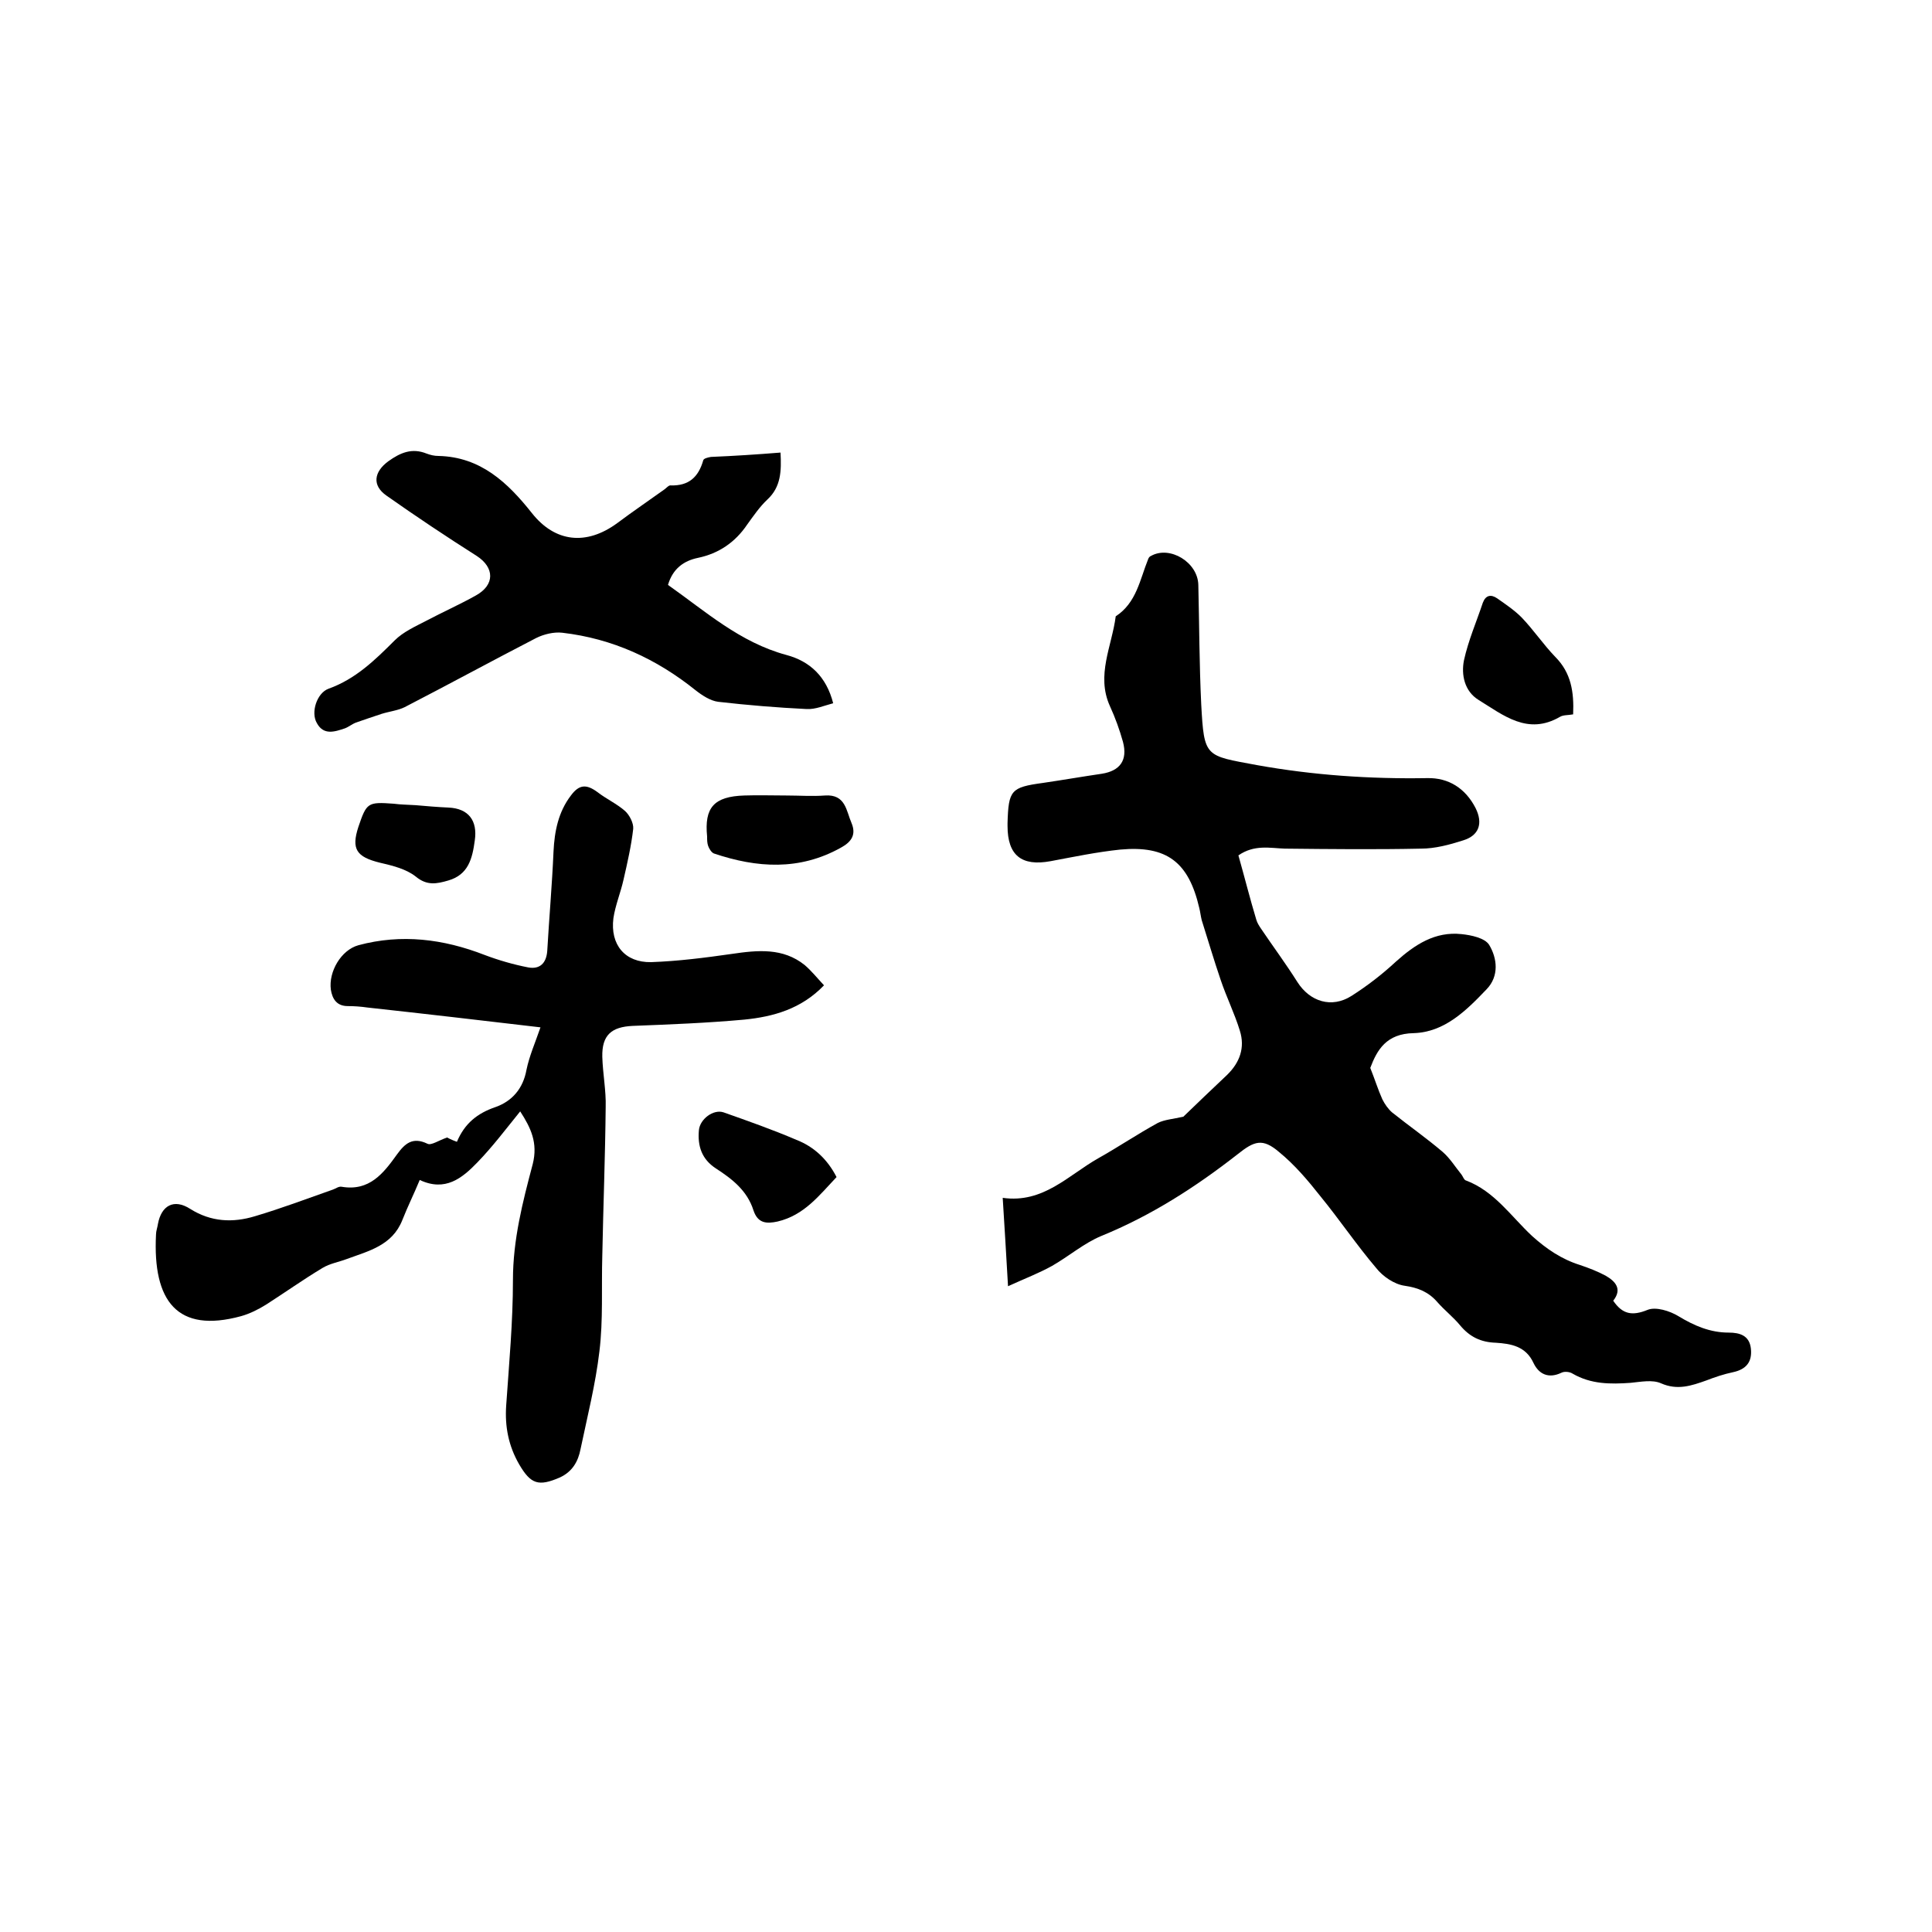
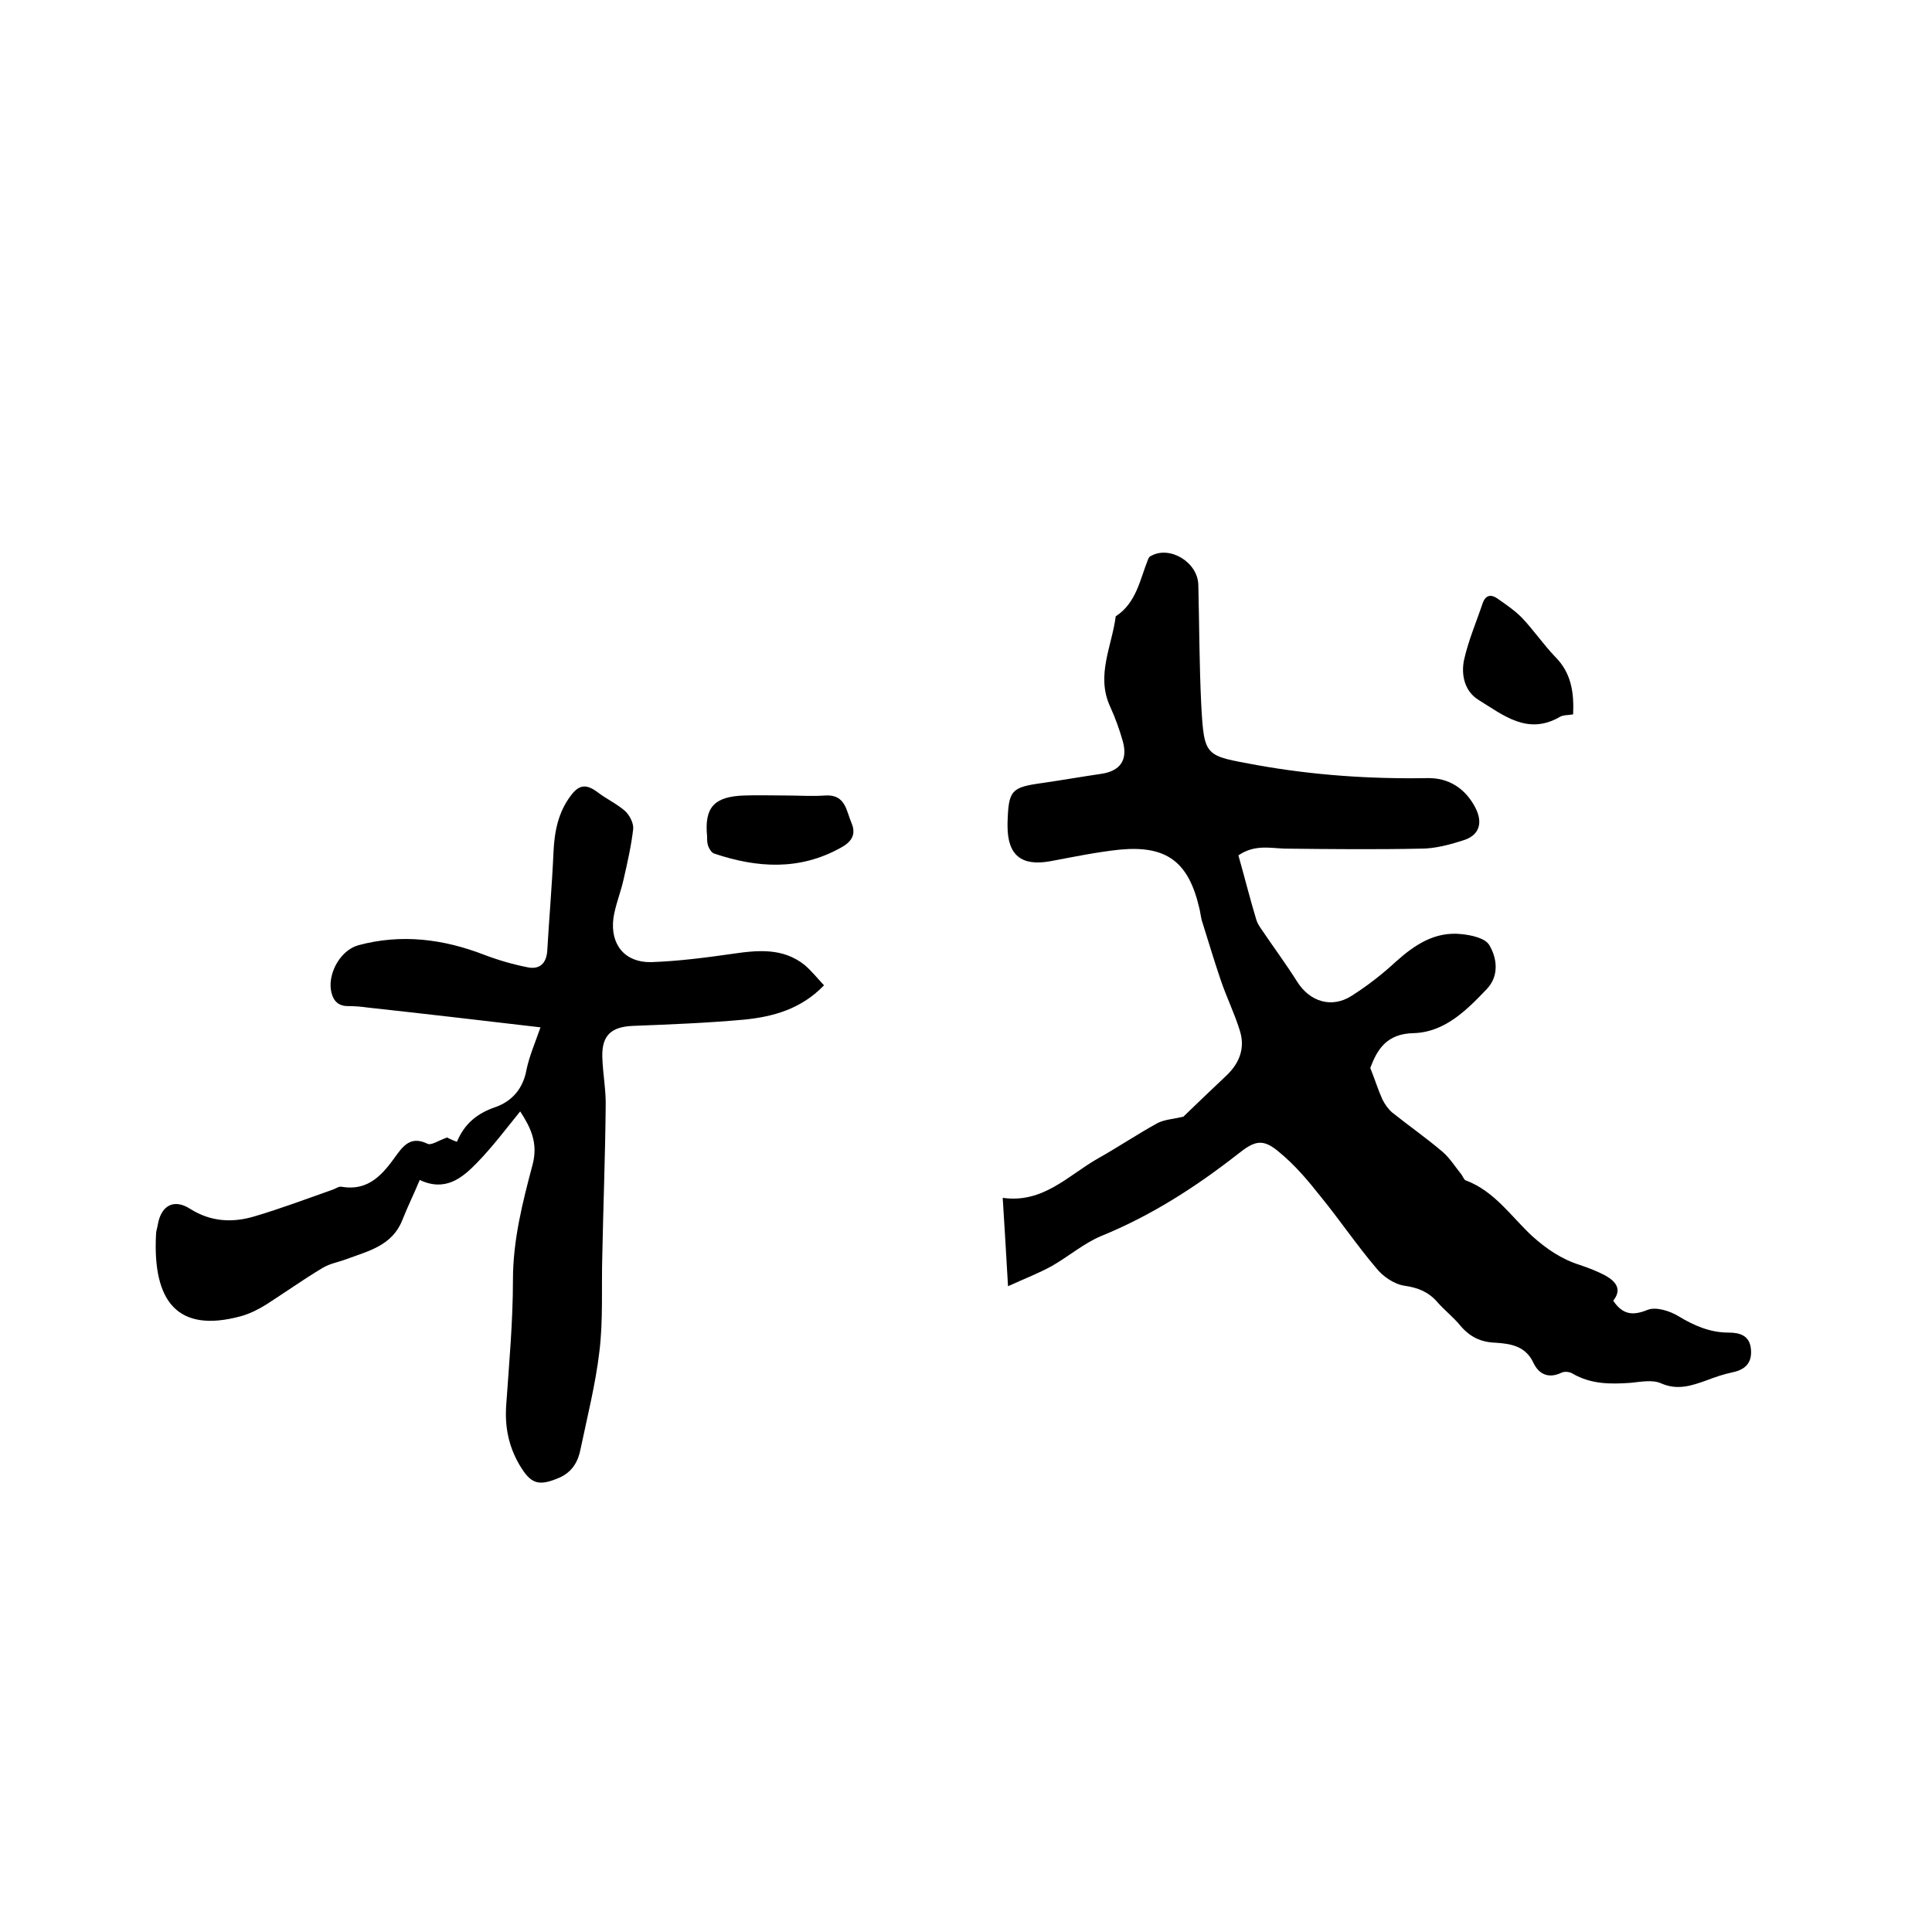
<svg xmlns="http://www.w3.org/2000/svg" enable-background="new 0 0 400 400" viewBox="0 0 400 400">
  <path d="m256.4 177.1c1.3 4.6 2.4 9 3.7 13.3.2.7.6 1.3 1 1.9 2.5 3.7 5.1 7.2 7.5 11 2.6 4.1 7.1 5.5 11.2 2.9 3.3-2.1 6.4-4.5 9.2-7.1 3.9-3.5 8.1-6.3 13.6-5.7 2 .2 4.8.8 5.7 2.2 1.7 2.8 2.1 6.5-.5 9.2-4.2 4.4-8.7 8.9-15.1 9.1-5.7.1-7.6 3.5-9 7.2 1 2.5 1.6 4.5 2.5 6.5.5 1 1.2 2 2 2.7 3.5 2.8 7.1 5.3 10.5 8.2 1.5 1.3 2.6 3.1 3.9 4.7.3.4.5 1.1.9 1.2 5.9 2.2 9.4 7.5 13.7 11.5 3 2.7 6.1 4.8 9.9 6 1.8.6 3.6 1.3 5.3 2.2 2.1 1.2 3.5 2.8 1.6 5.2 1.9 2.8 3.9 3.2 7.1 1.9 1.7-.7 4.6.2 6.4 1.3 3.3 2 6.6 3.4 10.4 3.4 2.3 0 4.3.6 4.6 3.3s-.9 4.3-3.7 4.9c-1.9.4-3.7 1-5.5 1.7-3.1 1.1-6 2.1-9.4.6-1.8-.8-4.2-.3-6.3-.1-4.2.3-8.2.3-12-1.9-.6-.4-1.7-.5-2.3-.2-2.7 1.3-4.7.3-5.8-2-1.6-3.5-4.7-4-7.8-4.2-3.1-.1-5.4-1.2-7.4-3.6-1.4-1.7-3.2-3.1-4.7-4.8-1.8-2.1-4-3-6.8-3.4-2.1-.3-4.5-1.9-5.9-3.7-4-4.7-7.5-9.9-11.5-14.8-2.6-3.3-5.4-6.6-8.6-9.2-3.4-2.9-5.1-2.3-8.6.5-8.7 6.8-17.9 12.7-28.2 16.9-3.6 1.5-6.7 4.2-10.2 6.2-2.7 1.5-5.6 2.6-9.1 4.2-.4-6.7-.7-12.2-1.1-18.3 8.4 1.2 13.6-4.7 19.8-8.2 4.1-2.3 8.1-5 12.3-7.3 1.4-.7 3.1-.8 5.3-1.3 2.6-2.5 5.8-5.6 9-8.6 2.7-2.6 3.8-5.7 2.7-9.2-1.1-3.6-2.8-7-4-10.6-1.4-4.1-2.6-8.2-3.9-12.3-.2-.8-.3-1.7-.5-2.5-2.2-9.5-6.7-13-16.4-12.1-4.8.5-9.6 1.5-14.4 2.4-6 1.1-8.9-1.2-8.9-7.3 0-.2 0-.4 0-.6.2-6.8.7-7.4 7.3-8.3 4.1-.6 8.1-1.3 12.2-1.9 3.8-.6 5.4-2.8 4.4-6.6-.7-2.5-1.6-5-2.7-7.4-2.9-6.4.4-12.4 1.2-18.6 4.3-2.8 5-7.6 6.7-11.8.1-.3.3-.6.6-.7 3.9-2.2 9.7 1.3 9.8 6 .2 8.2.2 16.5.6 24.7.6 11.1.8 10.6 11.5 12.6 11.7 2.1 23.4 2.9 35.3 2.7 4.4-.1 7.9 2.1 10 6.2 1.6 3.2.7 5.7-2.6 6.7-2.8.9-5.8 1.7-8.7 1.7-9.4.2-18.8.1-28.2 0-3-.1-6.3-.9-9.6 1.4z" />
  <path d="m107.7 230.1c-3 3.7-5.7 7.3-8.9 10.6-3.1 3.2-6.6 6.1-11.9 3.6-1.2 2.9-2.5 5.5-3.6 8.3-2.1 5.3-7 6.4-11.6 8.1-1.6.6-3.4.9-4.9 1.8-4 2.4-7.8 5.1-11.7 7.6-1.6 1-3.4 1.9-5.2 2.4-13.2 3.6-18.3-3.1-17.6-16.9 0-.7.3-1.5.4-2.2.7-3.8 3.3-5.3 6.7-3.1 4.3 2.7 8.8 2.9 13.4 1.5 5.4-1.6 10.7-3.6 16.1-5.5.6-.2 1.2-.7 1.8-.6 5.8 1 8.7-2.8 11.5-6.7 1.6-2.2 3.2-3.7 6.3-2.2.8.4 2.3-.7 4.1-1.3.1.1.9.5 2 .9 1.6-3.8 4.2-5.9 8-7.2 3.4-1.2 5.7-3.8 6.4-7.7.6-2.9 1.8-5.6 2.9-8.8-11.9-1.4-23.9-2.8-35.8-4.1-1.4-.2-2.7-.3-4.1-.3-2.3 0-3.2-1.5-3.5-3.4-.5-3.7 2.1-8.2 5.7-9.2 8.9-2.4 17.6-1.3 26.1 2 2.9 1.1 6 2 9.1 2.6 2.3.4 3.7-.8 3.9-3.4.4-6.9 1-13.7 1.3-20.6.2-4.2 1-8.2 3.6-11.6 1.7-2.3 3.2-2.4 5.5-.7 1.8 1.4 4 2.4 5.7 3.9.9.8 1.8 2.5 1.7 3.7-.4 3.5-1.2 7-2 10.5-.6 2.7-1.7 5.3-2.1 8-.7 5.5 2.4 9.2 7.8 9.1 5.6-.2 11.1-.9 16.7-1.7 5.4-.8 10.6-1.3 15.1 2.3 1.4 1.2 2.6 2.7 4 4.2-4.7 4.9-10.5 6.5-16.5 7.1-7.7.7-15.4 1-23.1 1.3-4.4.2-6.4 1.9-6.3 6.4.1 3.5.8 7 .7 10.4-.1 10.2-.5 20.5-.7 30.7-.2 6.7.2 13.4-.6 19.9-.8 6.8-2.5 13.5-3.9 20.2-.5 2.6-1.7 4.7-4.3 5.9-4.4 1.9-6 1.4-8.4-2.7-2.2-3.8-3-7.8-2.7-12.2.6-8.7 1.4-17.3 1.4-26 0-8.3 2-16.1 4.1-24 1.1-4.4-.4-7.5-2.6-10.9z" />
-   <path d="m161.6 93.7c.2 3.8.1 7.1-2.7 9.7-1.6 1.5-2.9 3.4-4.2 5.2-2.5 3.7-5.9 6-10.2 6.9-2.9.6-5.2 2.2-6.2 5.6 7.8 5.5 14.9 11.9 24.5 14.5 4.9 1.3 8.3 4.5 9.7 10-1.9.5-3.7 1.3-5.5 1.2-6.1-.3-12.2-.8-18.3-1.5-1.6-.2-3.3-1.3-4.7-2.4-8.1-6.5-17.2-10.7-27.6-11.9-1.7-.2-3.8.3-5.4 1.1-9.1 4.7-18.1 9.6-27.2 14.3-1.4.7-3.2.9-4.8 1.4-1.8.6-3.6 1.2-5.3 1.8-.8.3-1.5.9-2.3 1.2-2.1.7-4.4 1.5-5.8-1.1-1.3-2.2 0-6.2 2.4-7.1 5.6-2 9.6-5.9 13.7-10 1.8-1.8 4.3-2.9 6.6-4.1 3.4-1.8 6.8-3.3 10.2-5.2 4-2.2 3.9-5.8.2-8.2-6.3-4-12.6-8.2-18.7-12.5-3-2.1-2.6-4.9.4-7.1 2.5-1.8 4.9-2.8 7.9-1.6.8.3 1.6.5 2.5.5 8.7.2 14.3 5.5 19.3 11.8 4.8 6.1 11.3 6.8 17.7 2.1 3.2-2.4 6.6-4.7 9.8-7 .4-.3.9-.9 1.3-.8 3.7.1 5.7-1.7 6.7-5.2.1-.4 1-.6 1.6-.7 4.8-.2 9.4-.5 14.4-.9z" />
  <path d="m325.7 147.9c-1.1.2-2 .1-2.7.5-6.7 3.9-11.7-.3-16.9-3.5-2.9-1.8-3.6-5.2-3-8.2.9-4.1 2.6-8 3.9-11.9.6-1.6 1.7-1.8 3-.9 1.7 1.2 3.5 2.4 5 3.9 2.5 2.6 4.5 5.6 7 8.2 3.3 3.3 3.9 7.3 3.7 11.9z" />
-   <path d="m173.2 243.7c-3.6 3.8-6.7 7.9-12.2 9.2-2.3.5-4.1.4-5-2.3-1.3-4.1-4.4-6.5-7.8-8.7-2.9-1.9-3.8-4.6-3.5-7.9.2-2.3 3-4.4 5.1-3.7 5.1 1.8 10.2 3.6 15.1 5.7 3.6 1.4 6.4 4 8.3 7.7z" />
  <path d="m162.9 164.7c2.6 0 5.3.2 7.9 0 4.3-.3 4.4 3.2 5.5 5.7 1 2.4 0 3.9-2.2 5.1-8.6 4.8-17.4 4.2-26.3 1.2-.5-.2-1-1-1.2-1.6s-.2-1.2-.2-1.9c-.6-6 1.4-8.3 7.7-8.5 2.9-.1 5.8 0 8.8 0z" />
-   <path d="m86 166.7c2.3.2 4.6.4 6.9.5 4.1.2 6 2.7 5.4 6.8-.5 3.7-1.3 7.1-5.5 8.3-2.4.7-4.4 1.1-6.7-.8-2-1.6-4.9-2.3-7.5-2.9-4.8-1.2-5.9-2.8-4.4-7.4 1.7-5 1.9-5.2 7.3-4.8 1.5.2 3 .2 4.5.3z" />
</svg>